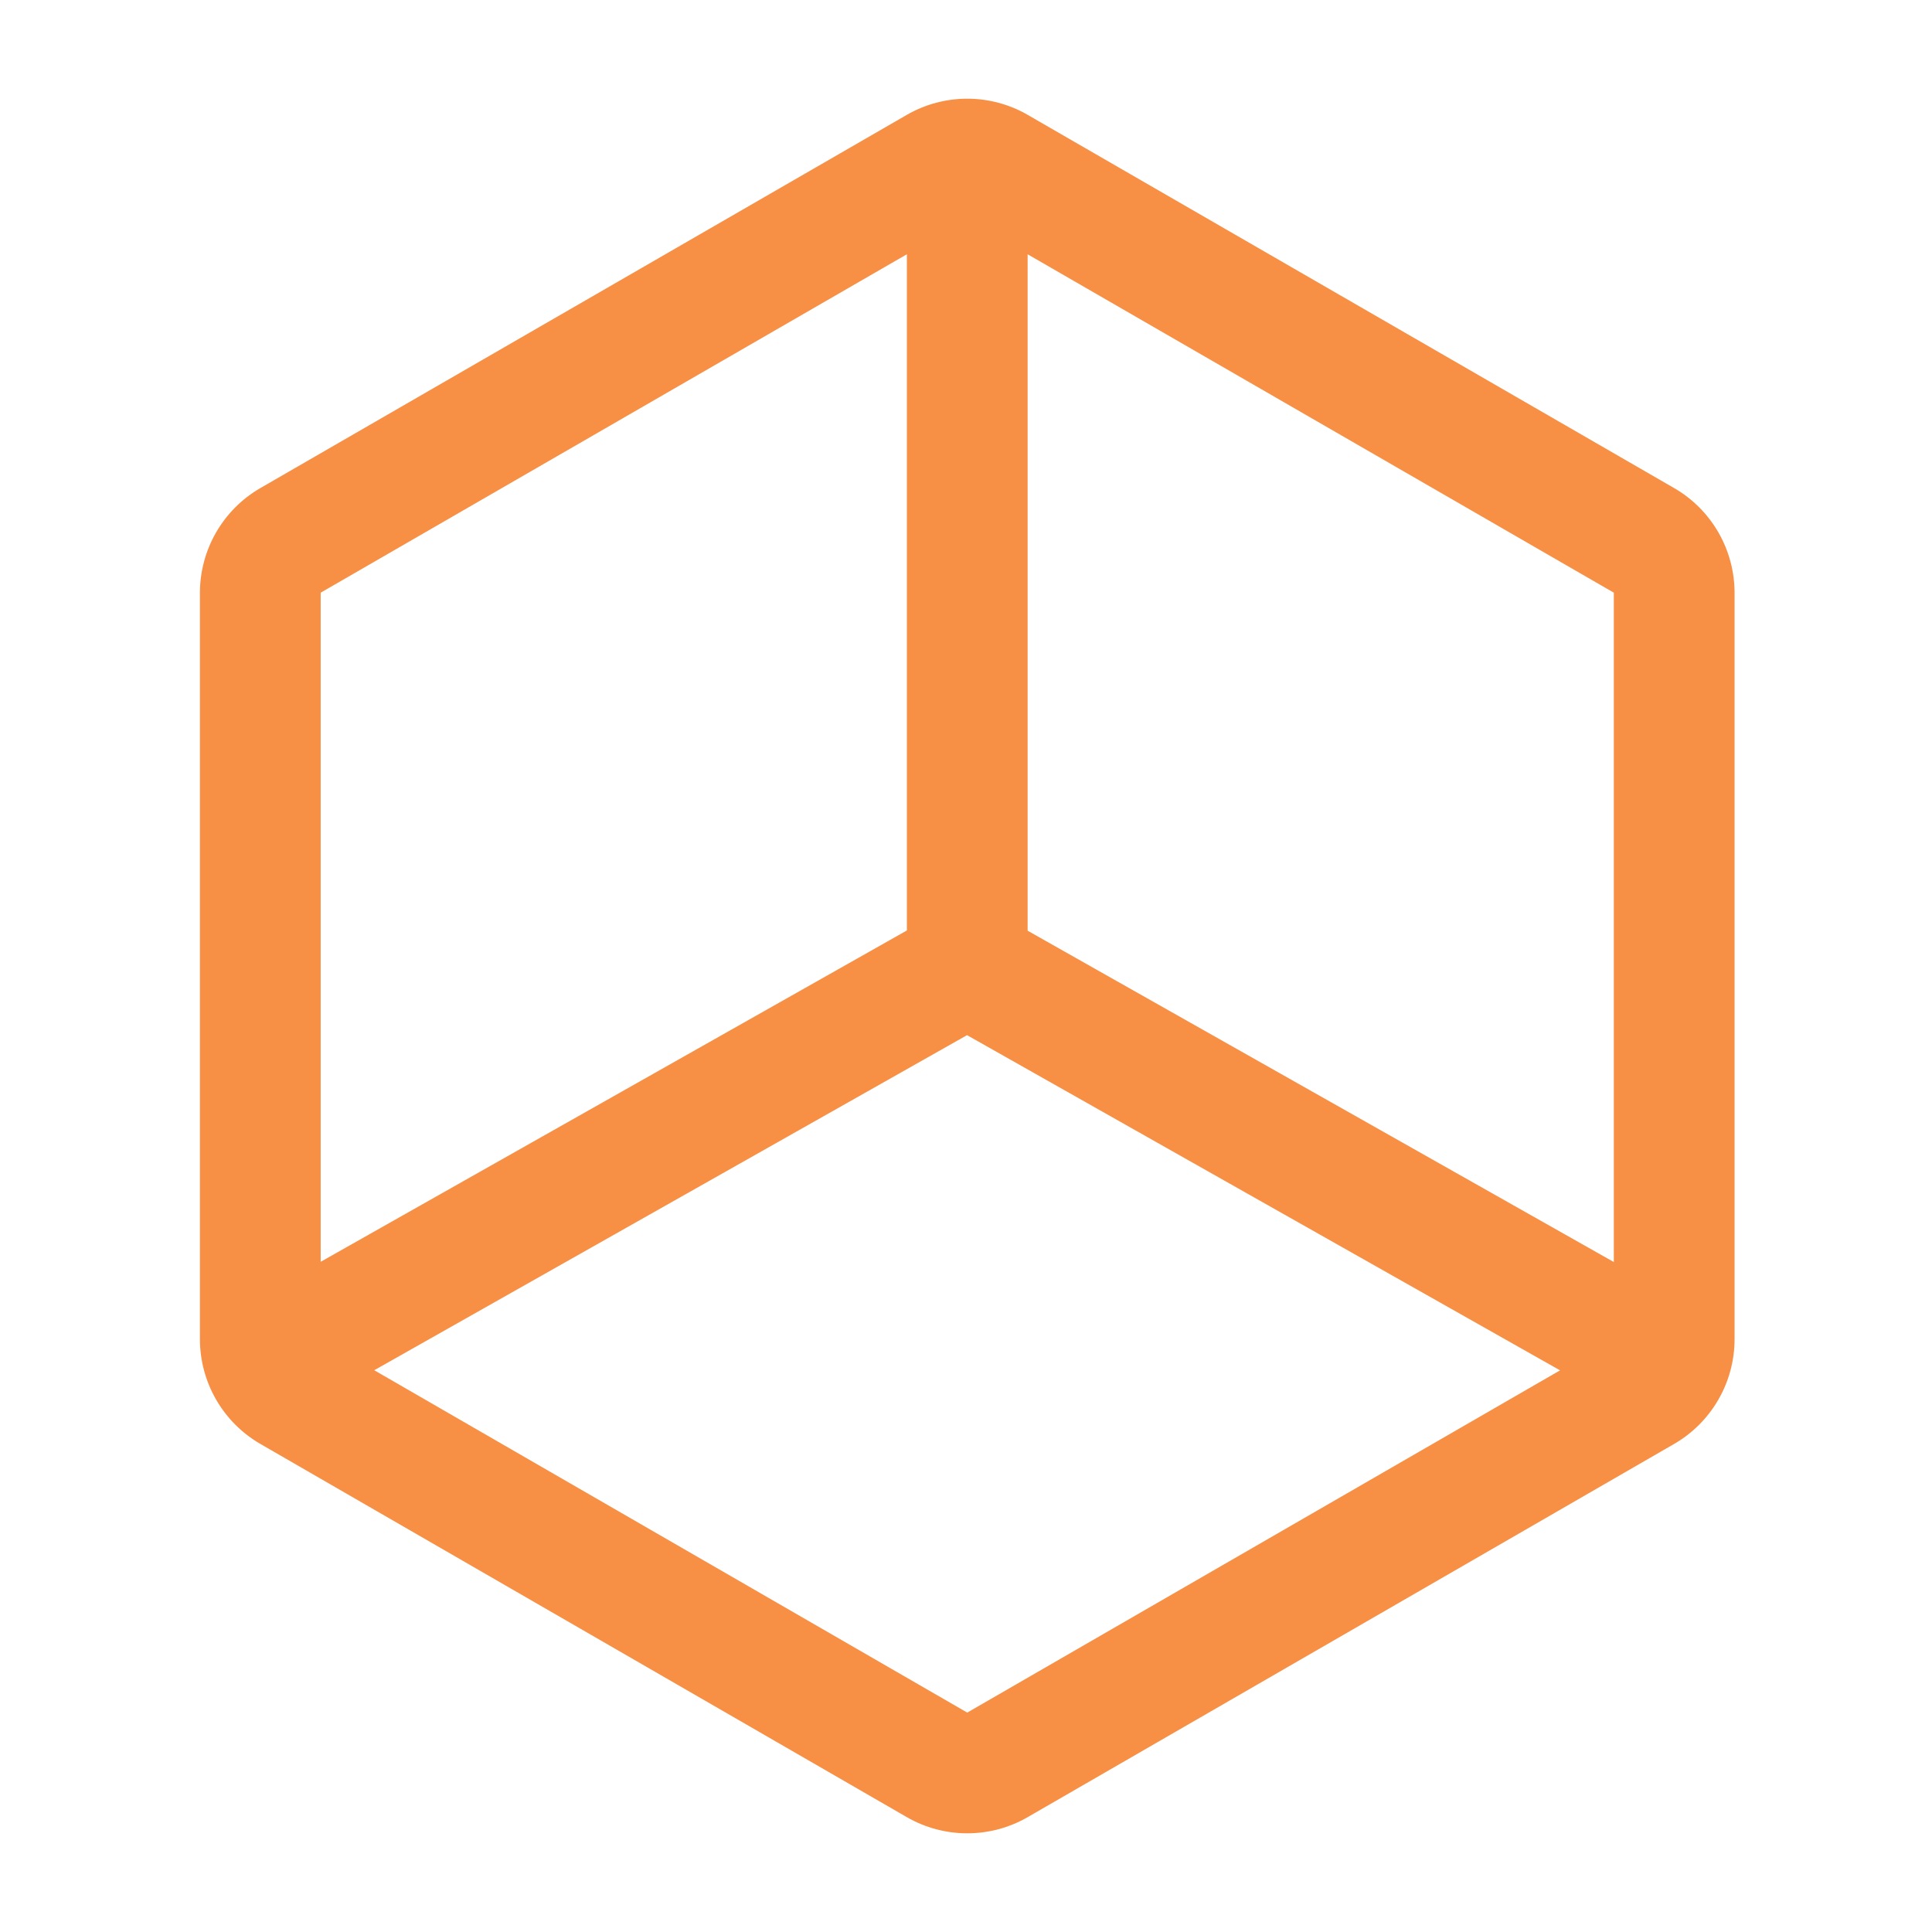
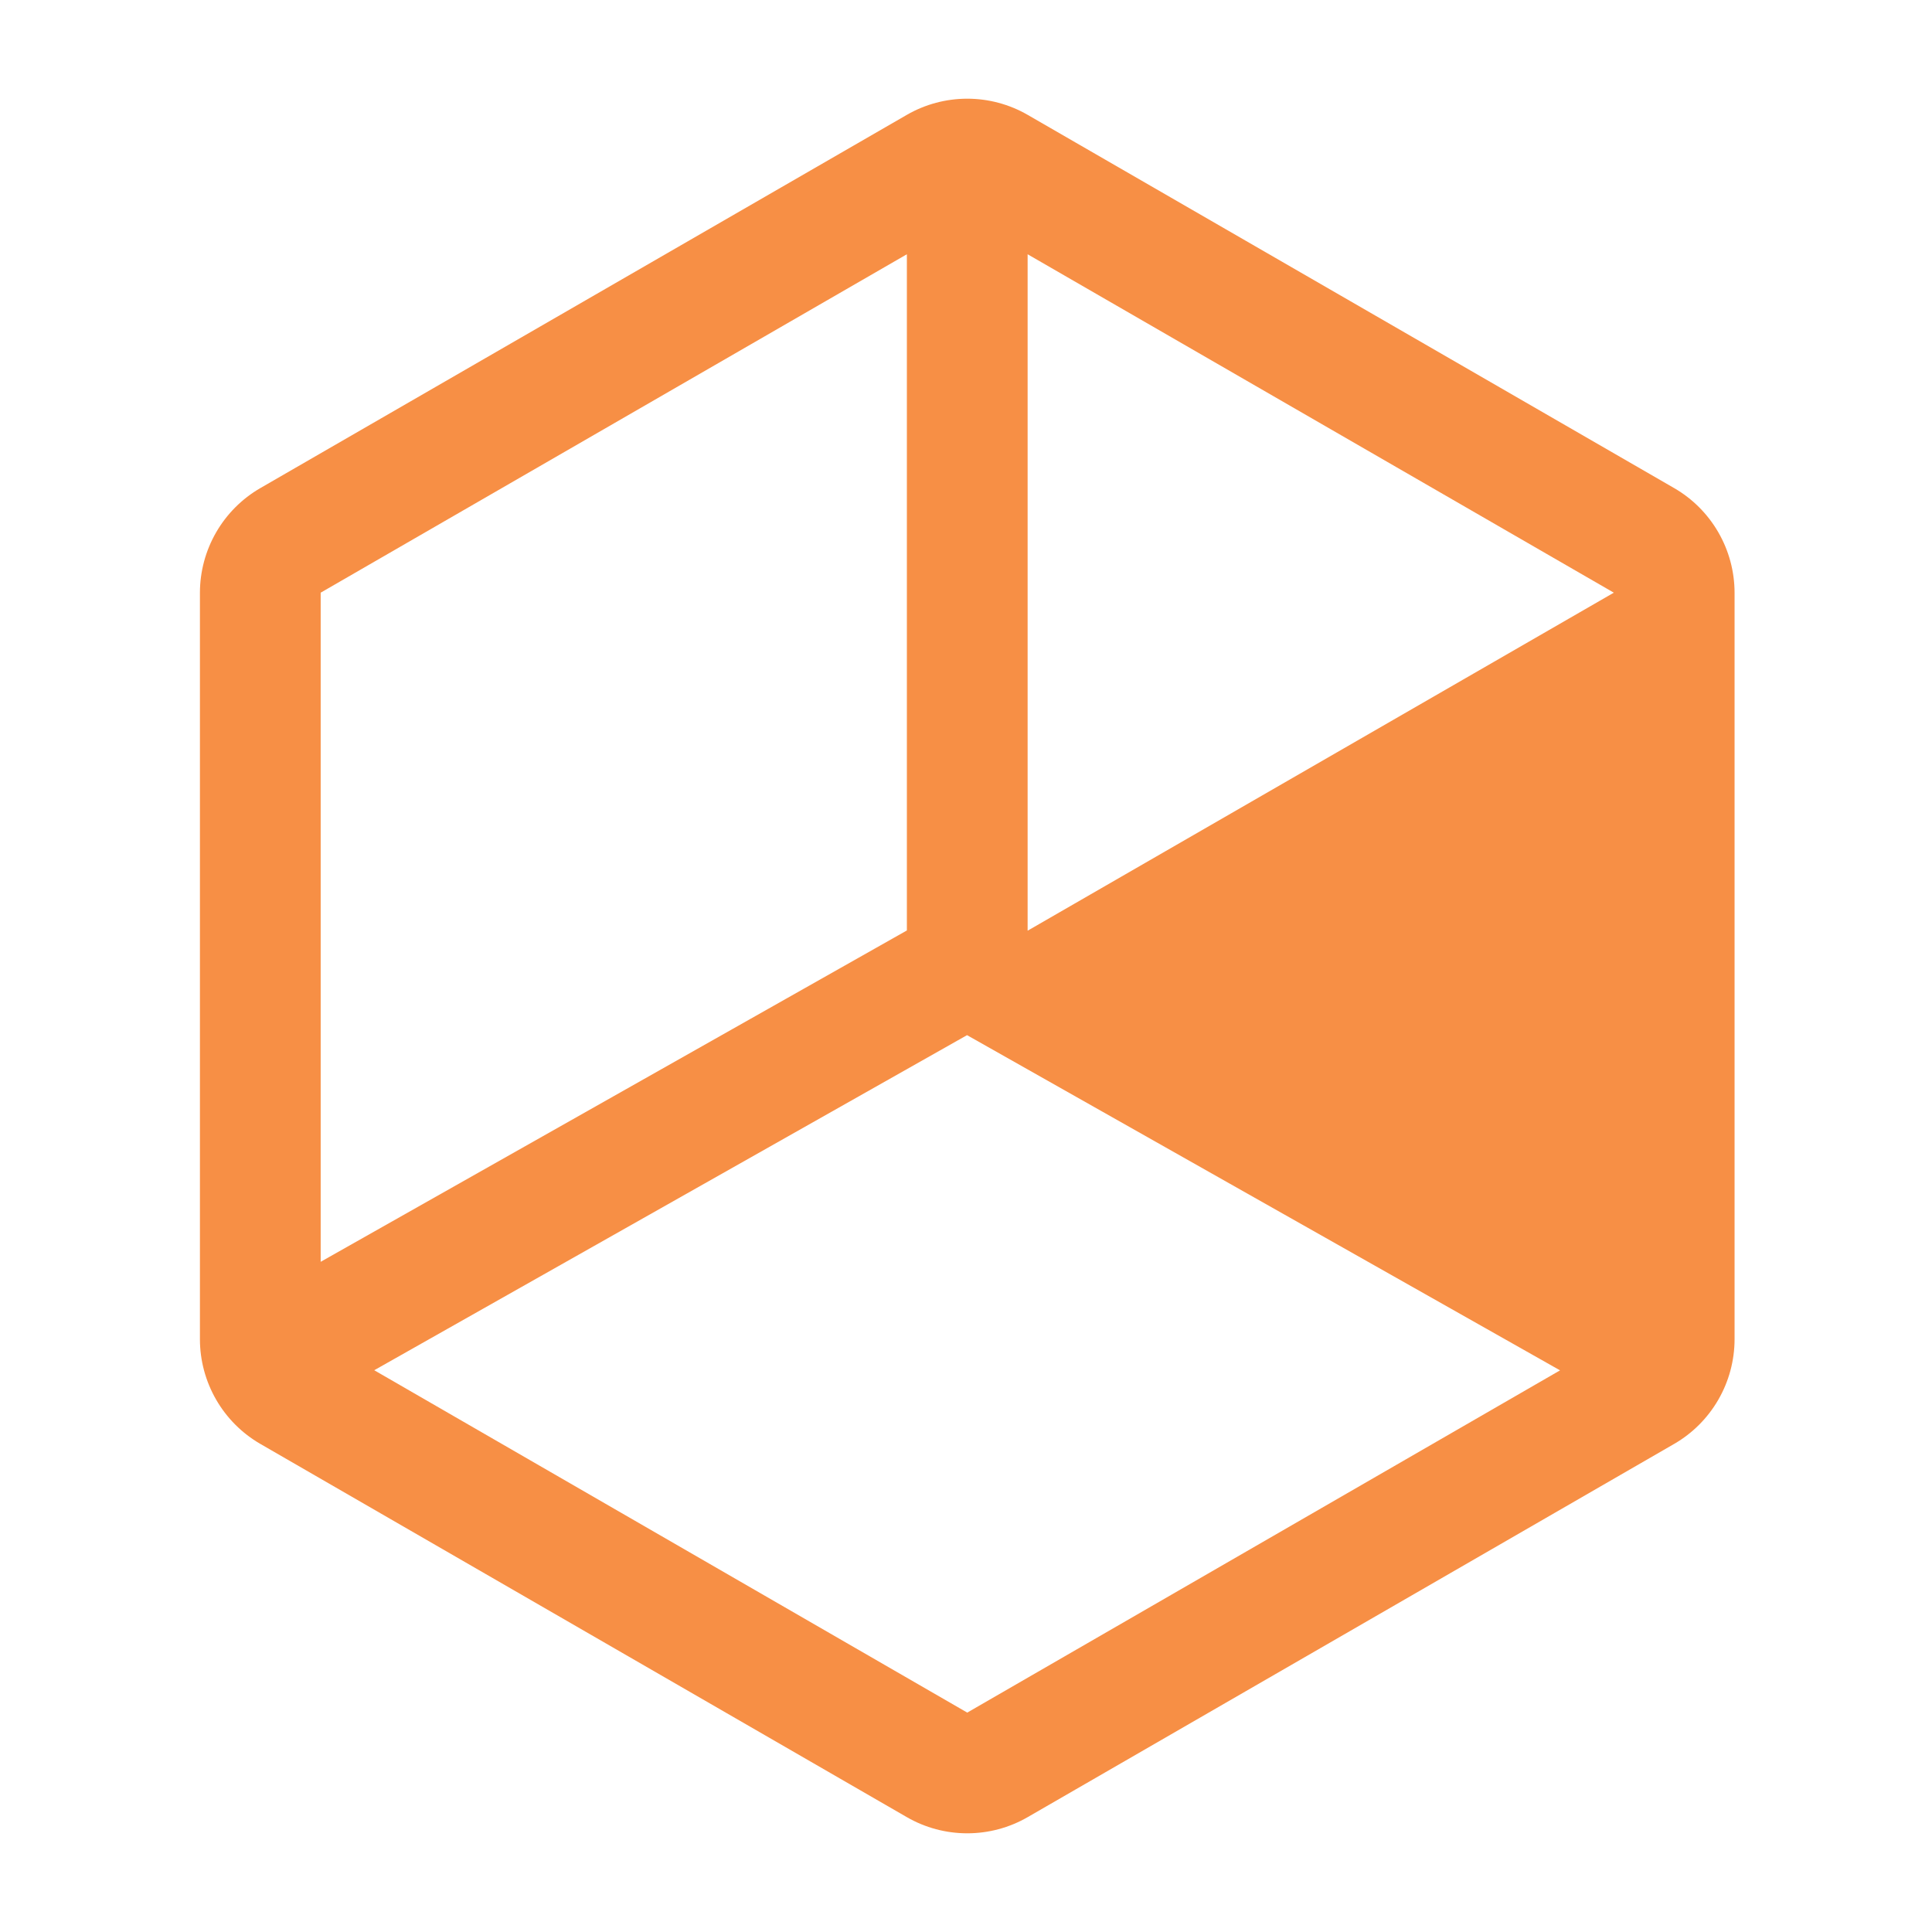
<svg xmlns="http://www.w3.org/2000/svg" width="48" height="48" viewBox="0 0 48 48" fill="none">
-   <path d="M6.467 35.873L22.531 45.147C22.987 45.41 23.504 45.548 24.031 45.548C24.557 45.548 25.075 45.41 25.531 45.147L41.595 35.873C42.051 35.609 42.429 35.23 42.692 34.774C42.955 34.318 43.094 33.801 43.095 33.275V14.725C43.094 14.199 42.955 13.682 42.692 13.226C42.429 12.77 42.051 12.391 41.595 12.127L25.531 2.853C25.075 2.59 24.557 2.452 24.031 2.452C23.505 2.452 22.987 2.59 22.531 2.853L6.467 12.127C6.011 12.391 5.633 12.77 5.37 13.226C5.107 13.682 4.968 14.199 4.967 14.725V33.275C4.968 33.801 5.107 34.318 5.37 34.774C5.633 35.23 6.011 35.609 6.467 35.873ZM25.531 6.317L40.095 14.725V31.355L25.531 23.123V6.317ZM24.026 25.718L38.759 34.046L24.031 42.549L9.298 34.043L24.026 25.718ZM7.967 14.725L22.531 6.317V23.117L7.967 31.349V14.725Z" fill="#F78F45" />
+   <path d="M6.467 35.873L22.531 45.147C22.987 45.41 23.504 45.548 24.031 45.548C24.557 45.548 25.075 45.41 25.531 45.147L41.595 35.873C42.051 35.609 42.429 35.23 42.692 34.774C42.955 34.318 43.094 33.801 43.095 33.275V14.725C43.094 14.199 42.955 13.682 42.692 13.226C42.429 12.77 42.051 12.391 41.595 12.127L25.531 2.853C25.075 2.59 24.557 2.452 24.031 2.452C23.505 2.452 22.987 2.59 22.531 2.853L6.467 12.127C6.011 12.391 5.633 12.77 5.37 13.226C5.107 13.682 4.968 14.199 4.967 14.725V33.275C4.968 33.801 5.107 34.318 5.37 34.774C5.633 35.23 6.011 35.609 6.467 35.873ZM25.531 6.317L40.095 14.725L25.531 23.123V6.317ZM24.026 25.718L38.759 34.046L24.031 42.549L9.298 34.043L24.026 25.718ZM7.967 14.725L22.531 6.317V23.117L7.967 31.349V14.725Z" fill="#F78F45" />
</svg>